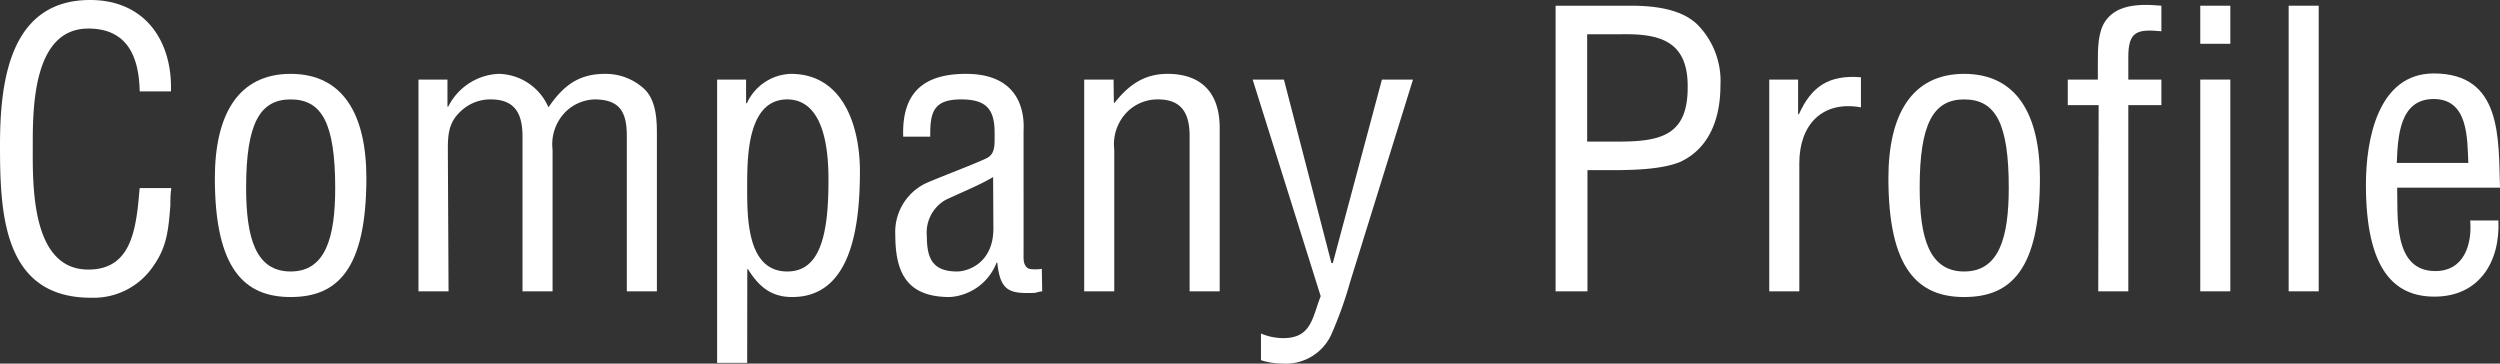
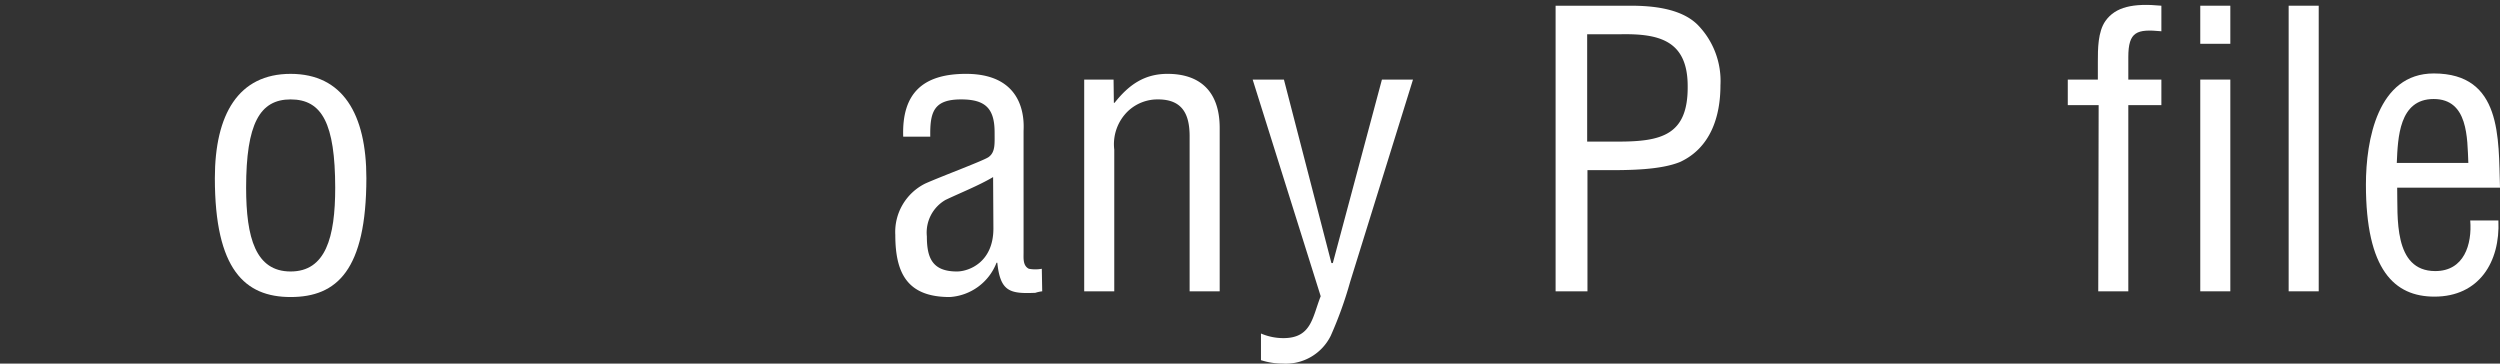
<svg xmlns="http://www.w3.org/2000/svg" width="249.47" height="36.28" viewBox="0 0 249.47 36.28">
  <rect x="0" y="0" width="249.47" height="36.28" fill="#333333" stroke="none" />
  <defs>
    <style>.cls-1{fill:#fff;}</style>
  </defs>
  <title>top_company-profile</title>
  <g id="レイヤー_2" data-name="レイヤー 2">
    <g id="文字">
-       <path class="cls-1" d="M13.94,9.12c-.07-3.38-1.17-6.27-5.13-6.27-5.47,0-5.54,7.79-5.54,11.55S3,26.9,8.81,26.9c3.77,0,4.56-3.08,4.94-6.19.08-.65.12-1.29.19-1.94H17.1C17,19.34,17,20,17,20.52c-.19,2.31-.31,4.06-1.68,6a7.18,7.18,0,0,1-6.19,3.19C.3,29.75,0,21.28,0,14.48,0,8.05,1,0,9,0c5.4,0,8.21,4,8.06,9.12Z" />
      <path class="cls-1" d="M29,29.64c-4.56,0-7.56-2.74-7.56-11.86,0-6.38,2.36-10.41,7.56-10.41s7.56,4,7.56,10.41C36.55,26.94,33.63,29.64,29,29.64ZM29,9.92c-3.08,0-4.44,2.43-4.44,8.81,0,5,.95,8.36,4.44,8.36s4.45-3.38,4.45-8.36C33.44,12.35,32.15,9.92,29,9.92Z" />
-       <path class="cls-1" d="M44.76,29.07h-3V7.94h2.89v2.7h.08a5.91,5.91,0,0,1,5-3.27,5.52,5.52,0,0,1,5,3.34c1.48-2.16,3-3.34,5.66-3.34a5.67,5.67,0,0,1,3.87,1.48c1.37,1.26,1.29,3.61,1.29,4.94V29.07h-3V13.6c0-2.35-.64-3.68-3.23-3.68a4.33,4.33,0,0,0-2.81,1.17,4.58,4.58,0,0,0-1.37,3.84V29.07h-3V13.6c0-2.2-.72-3.68-3.15-3.68a4.27,4.27,0,0,0-3,1.17c-1.22,1.11-1.3,2.32-1.3,3.84Z" />
-       <path class="cls-1" d="M74.56,36.21h-3V7.94h2.89V10.3h.08a5,5,0,0,1,4.37-2.93c5.35,0,6.91,5.4,6.91,9.73,0,6-1.06,12.54-6.76,12.54-2.13,0-3.34-1.07-4.41-2.78h-.07Zm4-26.29c-3.91,0-4,5.54-4,8.54s-.12,8.63,4,8.63c3.12,0,4.11-3.27,4.11-9C82.69,15.35,82.38,9.92,78.54,9.92Z" />
      <path class="cls-1" d="M104,29.07a3.32,3.32,0,0,0-.68.15c-2.55.11-3.5-.12-3.8-3h-.08a5.36,5.36,0,0,1-4.67,3.42c-4.22,0-5.43-2.36-5.43-6.2a5.39,5.39,0,0,1,3-5.13c1.71-.76,6-2.35,6.34-2.66.65-.49.57-1.33.57-2.43,0-2.39-.91-3.3-3.34-3.3-2.74,0-3.12,1.25-3.08,3.72h-2.7c-.15-4.37,2-6.27,6.27-6.27,6.27,0,5.74,5.24,5.74,5.74V25.23c0,.53-.08,1.29.53,1.59a3.5,3.5,0,0,0,1.29,0ZM99.1,17.67c-1.48.87-3.15,1.52-4.75,2.28a3.76,3.76,0,0,0-1.86,3.64c0,2.13.53,3.5,3,3.5,1.14,0,3.64-.87,3.64-4.29Z" />
      <path class="cls-1" d="M111.15,10.26h.07c1.45-1.83,3-2.89,5.29-2.89,3.15,0,5.2,1.67,5.2,5.4v16.3h-3V13.6c0-2.2-.72-3.68-3.15-3.68a4.29,4.29,0,0,0-3,1.17,4.58,4.58,0,0,0-1.37,3.84V29.07h-3V7.94h2.93Z" />
      <path class="cls-1" d="M125,7.94h3.12l4.74,18.31H133l4.9-18.31H141l-6.27,20.18a39,39,0,0,1-1.94,5.39A5,5,0,0,1,128,36.28a7.07,7.07,0,0,1-2.17-.34V33.28a5.65,5.65,0,0,0,2.24.46c2.81,0,2.89-2.09,3.72-4.18Z" />
      <path class="cls-1" d="M155.23,29.07V.57h7.48c2.21,0,5,.27,6.65,1.86a8,8,0,0,1,2.32,6.08c0,3.15-1,6.23-4,7.64-2,.83-5.2.83-7.37.83h-1.9V29.07Zm3.15-14.94h3.08c4.33,0,7-.64,6.95-5.54,0-4.6-2.92-5.25-6.76-5.17h-3.27Z" />
-       <path class="cls-1" d="M179.43,11.4h.08c1.25-2.78,3-3.95,6.19-3.69v3c-3.87-.69-6.15,1.74-6.15,5.58V29.07h-3V7.94h2.88Z" />
-       <path class="cls-1" d="M196,29.64c-4.56,0-7.56-2.74-7.56-11.86,0-6.38,2.36-10.41,7.56-10.41s7.56,4,7.56,10.41C203.56,26.94,200.64,29.64,196,29.64Zm0-19.72c-3.08,0-4.44,2.43-4.44,8.81,0,5,.95,8.36,4.44,8.36s4.45-3.38,4.45-8.36C200.45,12.35,199.16,9.92,196,9.92Z" />
      <path class="cls-1" d="M209.42,10.49h-3.08V7.94h3V6.16c0-1.26,0-3,.76-4.07,1-1.41,2.77-1.79,5.58-1.52V3.12c-2.43-.23-3.3,0-3.3,2.58V7.94h3.3v2.55h-3.3V29.07h-3Z" />
      <path class="cls-1" d="M219.56,4.37V.57h3v3.8Zm0,24.7V7.94h3V29.07Z" />
      <path class="cls-1" d="M228.38,29.07V.57h3v28.5Z" />
      <path class="cls-1" d="M249.31,22c.19,4.14-1.93,7.6-6.38,7.6-4,0-6.84-2.66-6.84-11.18,0-4.44,1.18-11.09,6.77-11.09,6.83,0,6.45,6.46,6.61,11.4H239.21c.07,2.85-.42,8.32,3.8,8.32,2.88,0,3.68-2.66,3.49-5.05Zm-3-5.74c-.11-2.47,0-6.38-3.46-6.38s-3.57,3.87-3.68,6.38Z" />
    </g>
  </g>
</svg>